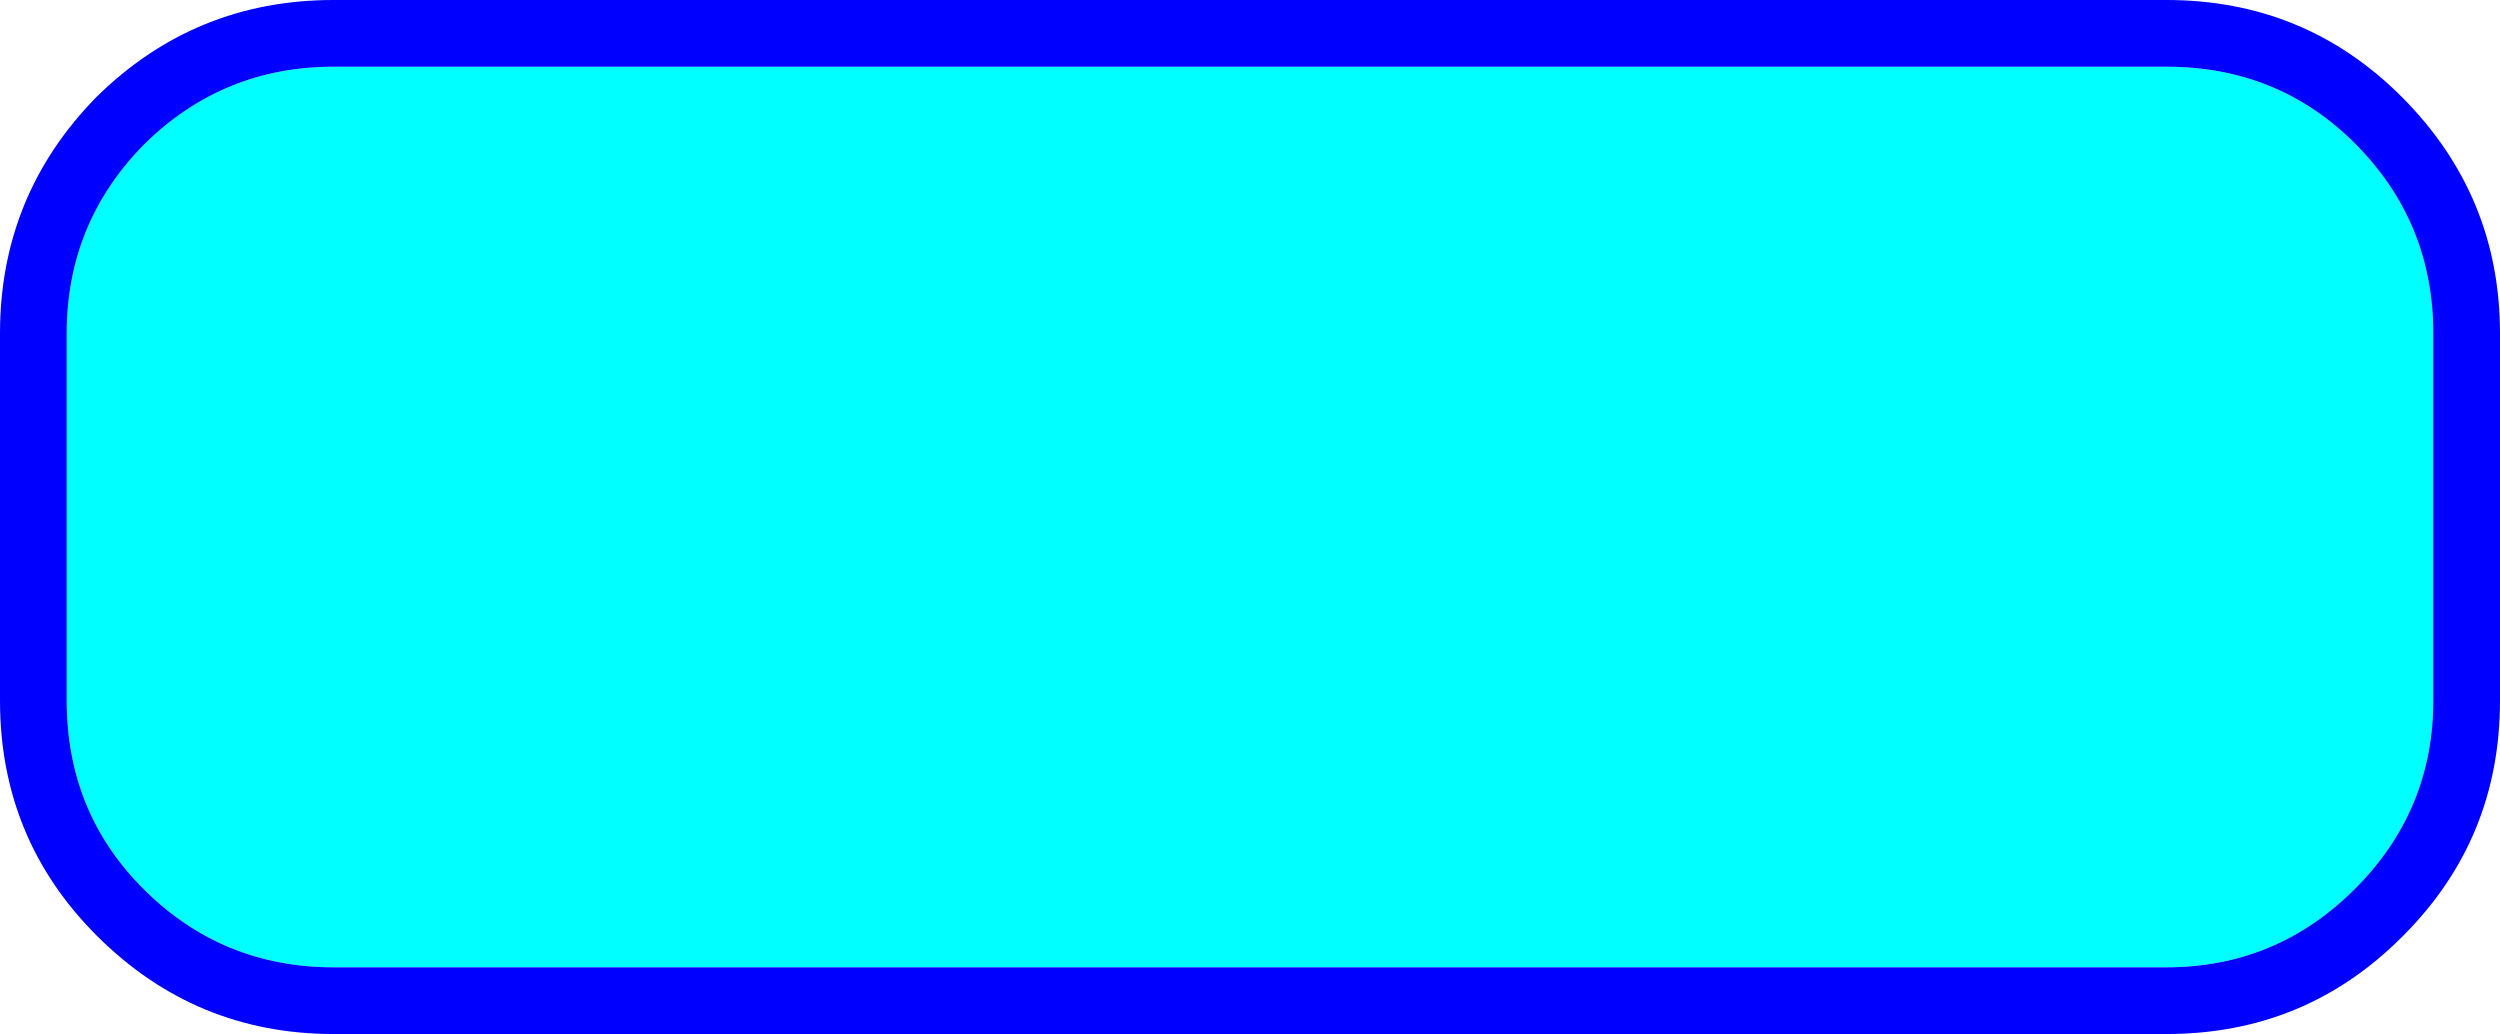
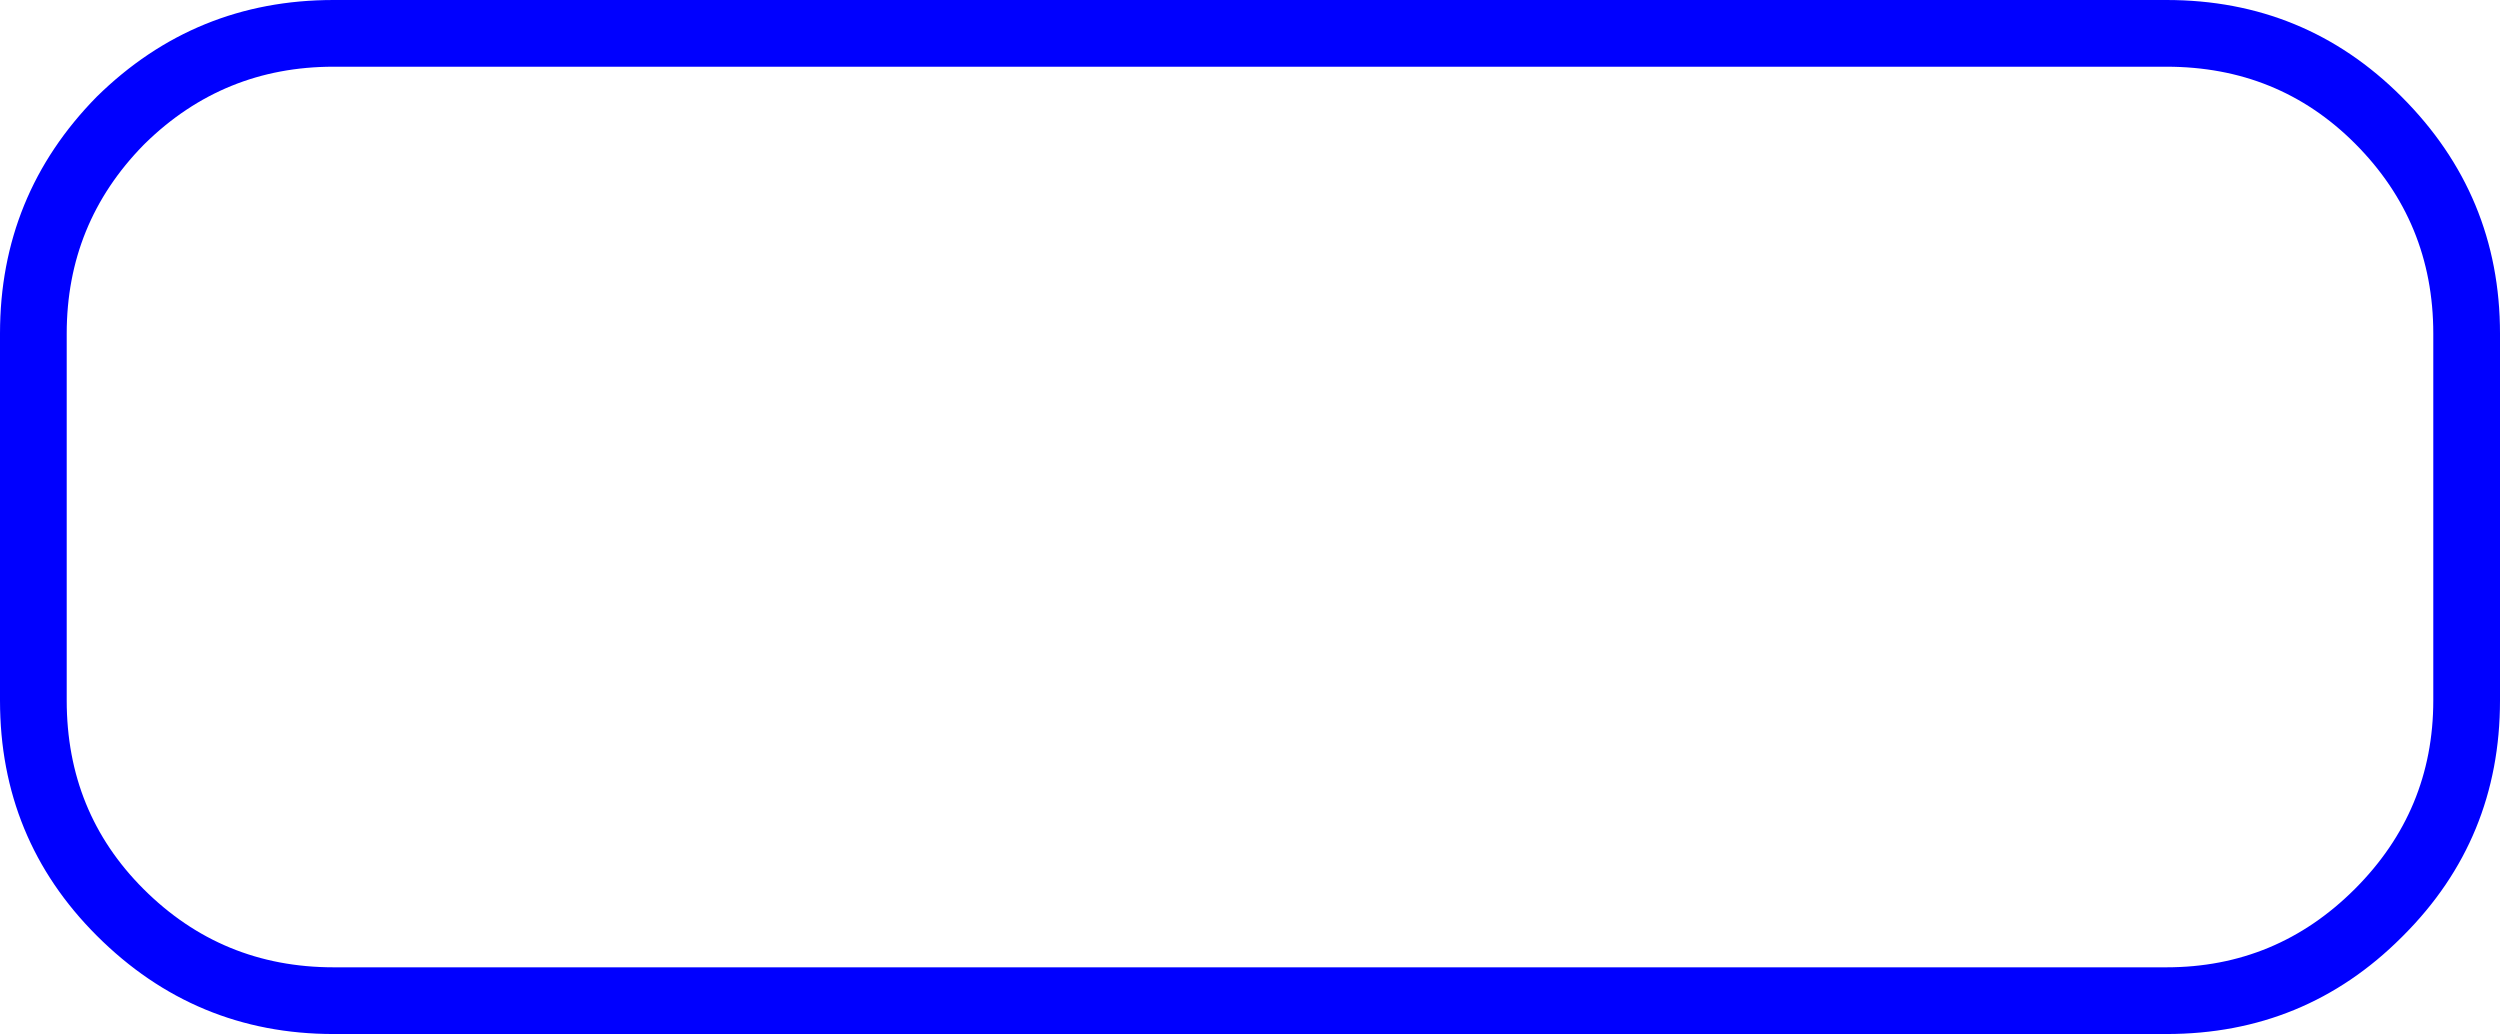
<svg xmlns="http://www.w3.org/2000/svg" height="31.0px" width="74.95px">
  <g transform="matrix(1.0, 0.0, 0.0, 1.0, 27.5, 16.0)">
-     <path d="M45.45 -6.0 L45.45 5.0 Q45.45 8.3 43.1 10.65 40.75 13.0 37.45 13.0 L-17.5 13.0 Q-20.85 13.0 -23.2 10.65 -25.5 8.35 -25.5 5.0 L-25.5 -6.0 Q-25.5 -9.3 -23.2 -11.65 L-23.15 -11.7 Q-20.8 -14.0 -17.5 -14.0 L37.45 -14.0 Q40.8 -14.0 43.1 -11.7 45.45 -9.35 45.45 -6.0" fill="#00ffff" fill-rule="evenodd" stroke="none" />
    <path d="M45.45 -6.0 Q45.45 -9.35 43.1 -11.7 40.8 -14.0 37.45 -14.0 L-17.5 -14.0 Q-20.8 -14.0 -23.15 -11.7 L-23.2 -11.65 Q-25.5 -9.3 -25.5 -6.0 L-25.5 5.0 Q-25.5 8.35 -23.2 10.65 -20.85 13.0 -17.5 13.0 L37.45 13.0 Q40.75 13.0 43.1 10.65 45.45 8.3 45.45 5.0 L45.45 -6.0 M44.5 -13.1 Q47.45 -10.15 47.45 -6.0 L47.45 5.0 Q47.45 9.15 44.55 12.05 L44.5 12.1 Q41.6 15.0 37.45 15.0 L-17.5 15.0 Q-21.65 15.0 -24.6 12.05 -27.5 9.15 -27.5 5.0 L-27.5 -6.0 Q-27.5 -10.15 -24.6 -13.1 -21.65 -16.0 -17.5 -16.0 L37.45 -16.0 Q41.6 -16.0 44.5 -13.1" fill="#0000ff" fill-rule="evenodd" stroke="none" />
  </g>
</svg>